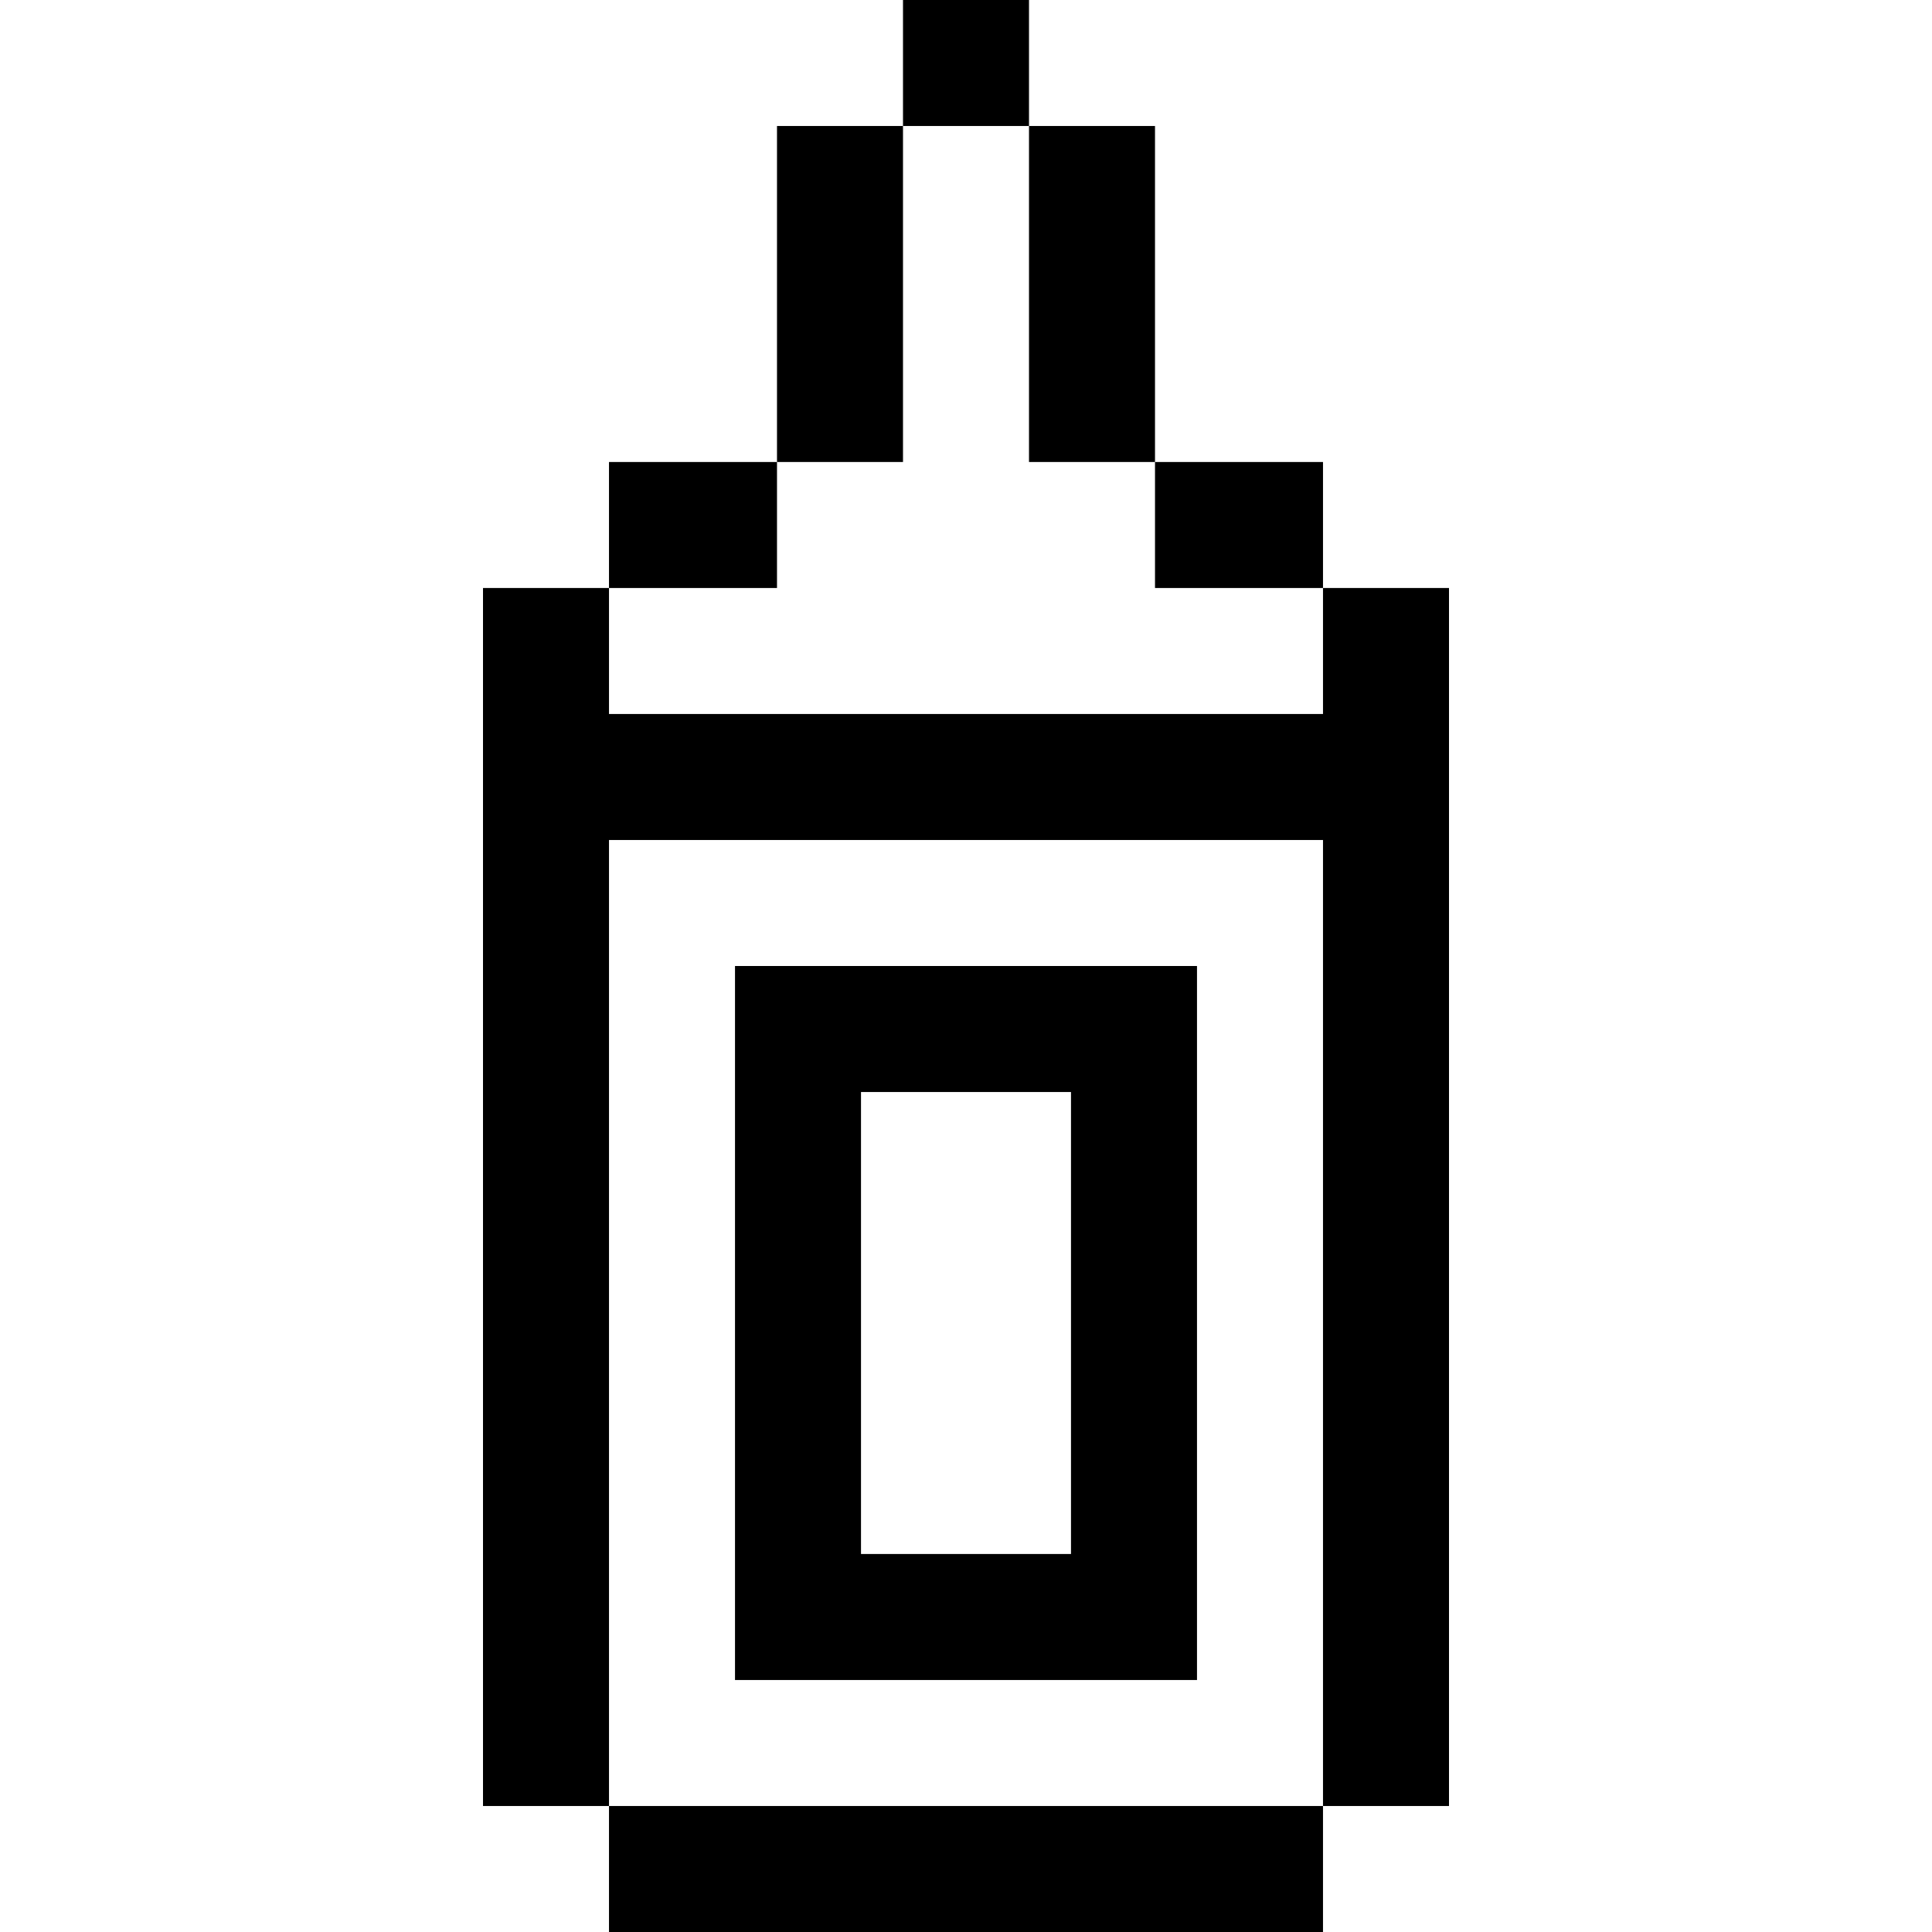
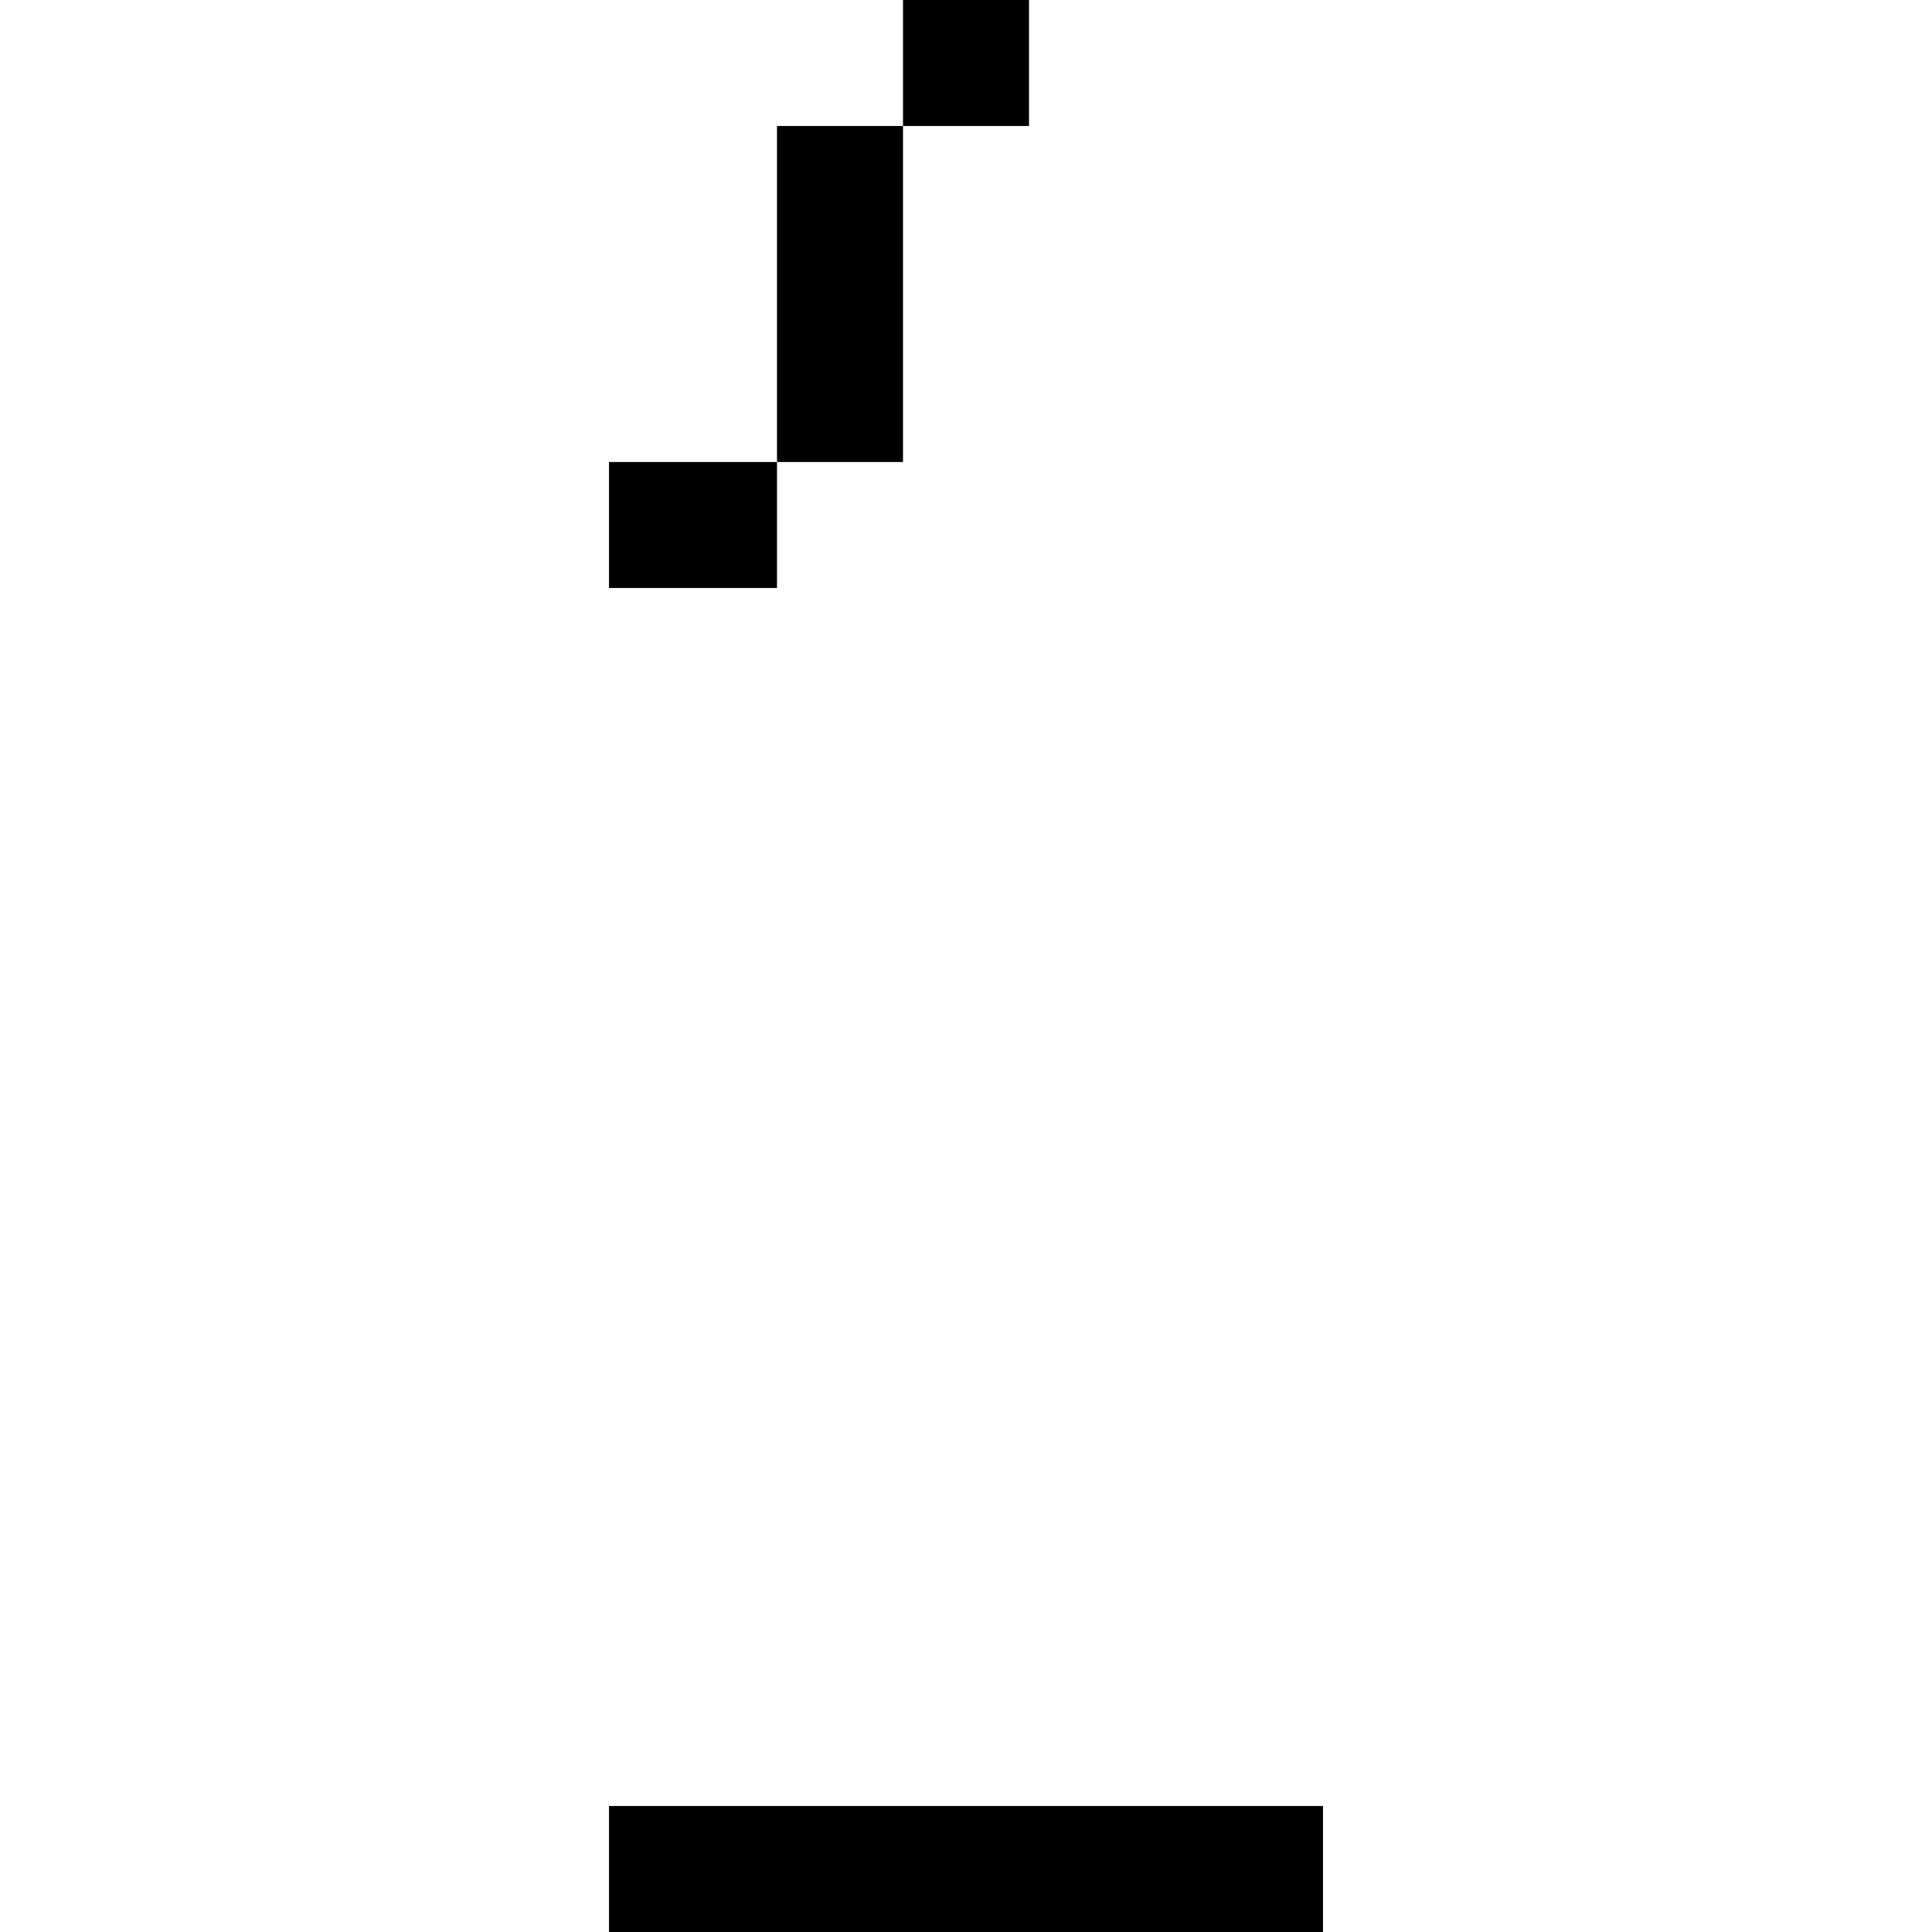
<svg xmlns="http://www.w3.org/2000/svg" fill="#000000" version="1.1" id="Layer_1" viewBox="0 0 512 512" xml:space="preserve">
  <g>
    <g>
      <rect x="239.304" width="33.391" height="33.391" />
    </g>
  </g>
  <g>
    <g>
      <rect x="205.913" y="33.391" width="33.391" height="89.044" />
    </g>
  </g>
  <g>
    <g>
      <rect x="161.391" y="122.435" width="44.522" height="33.391" />
    </g>
  </g>
  <g>
    <g>
-       <rect x="306.087" y="122.435" width="44.522" height="33.391" />
-     </g>
+       </g>
  </g>
  <g>
    <g>
-       <polygon points="350.609,155.826 350.609,189.217 161.391,189.217 161.391,155.826 128,155.826 128,478.609 161.391,478.609     161.391,222.609 350.609,222.609 350.609,478.609 384,478.609 384,155.826   " />
-     </g>
+       </g>
  </g>
  <g>
    <g>
      <rect x="161.391" y="478.609" width="189.217" height="33.391" />
    </g>
  </g>
  <g>
    <g>
-       <path d="M194.783,256v189.217h122.435V256H194.783z M283.826,411.826h-55.652V289.391h55.652V411.826z" />
-     </g>
+       </g>
  </g>
  <g>
    <g>
-       <rect x="272.696" y="33.391" width="33.391" height="89.044" />
-     </g>
+       </g>
  </g>
</svg>